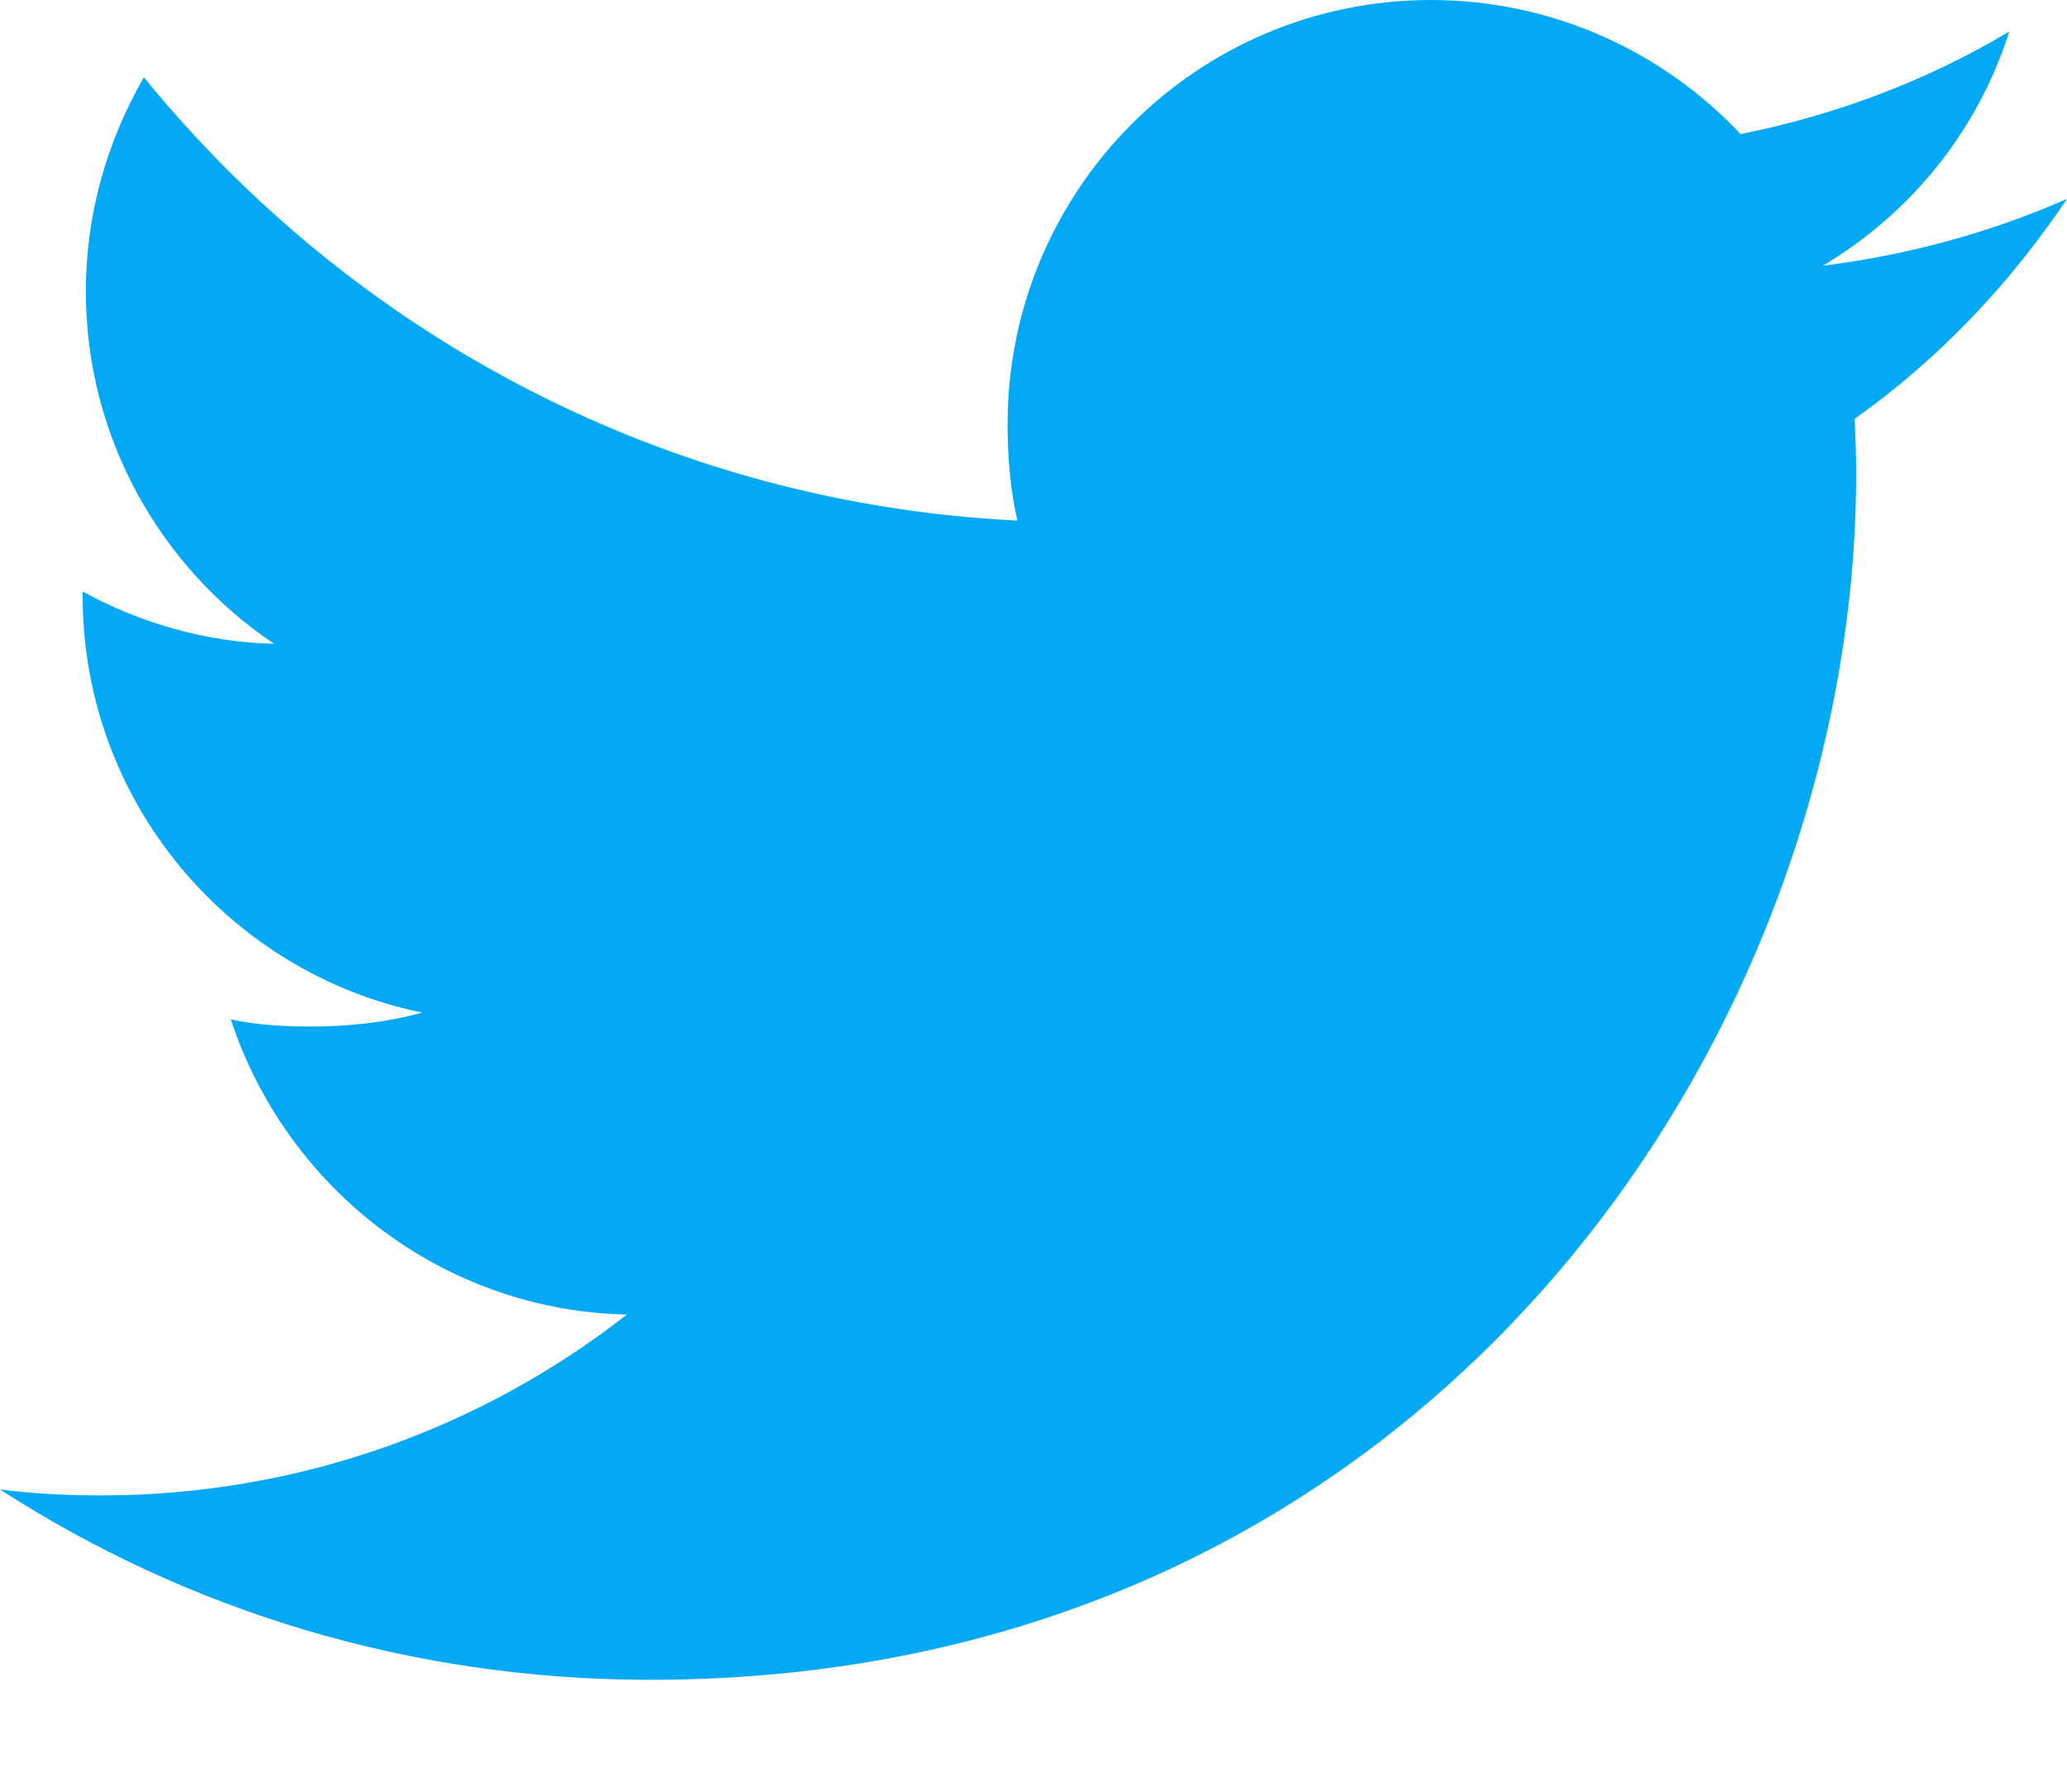
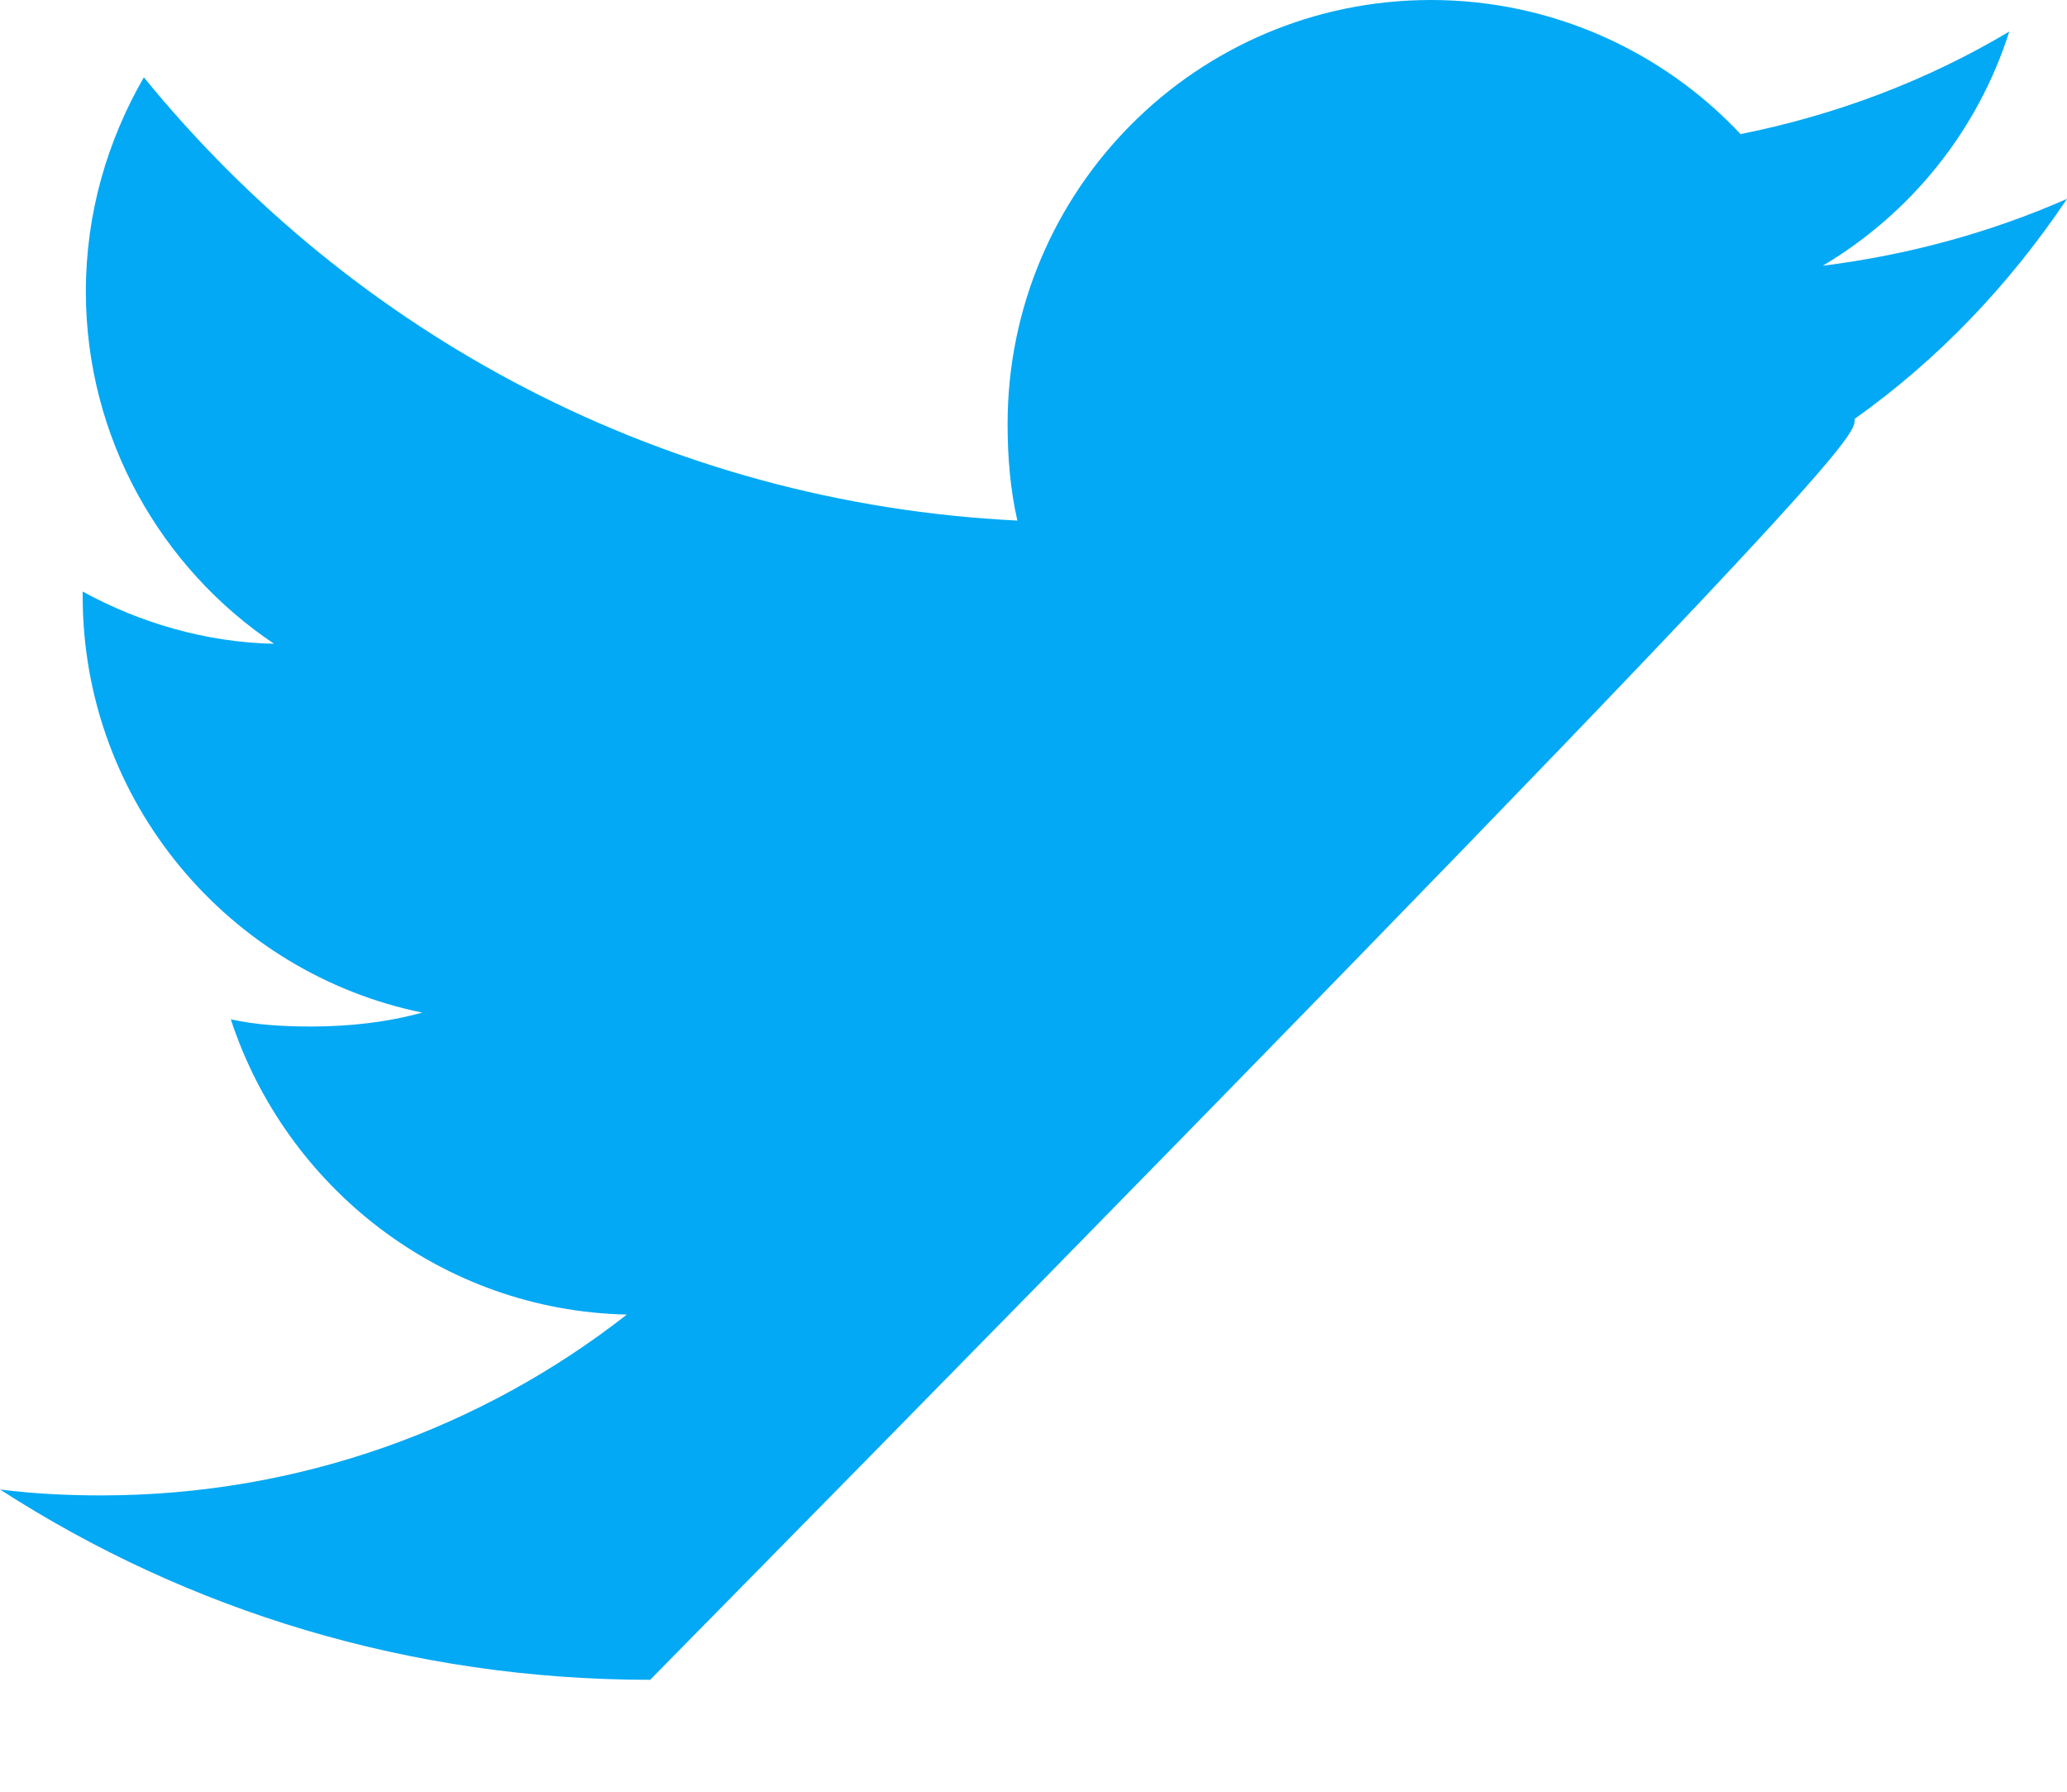
<svg xmlns="http://www.w3.org/2000/svg" width="15" height="13" viewBox="0 0 15 13" fill="none">
-   <path d="M15 1.443C14.442 1.688 13.848 1.85 13.228 1.928C13.866 1.548 14.352 0.95 14.581 0.229C13.987 0.583 13.33 0.833 12.631 0.973C12.067 0.372 11.262 0 10.385 0C8.682 0 7.312 1.382 7.312 3.076C7.312 3.32 7.332 3.554 7.383 3.777C4.826 3.652 2.564 2.427 1.044 0.561C0.779 1.021 0.623 1.548 0.623 2.115C0.623 3.18 1.172 4.124 1.989 4.671C1.495 4.661 1.011 4.518 0.6 4.292C0.6 4.301 0.6 4.313 0.6 4.326C0.6 5.82 1.666 7.061 3.064 7.347C2.813 7.416 2.541 7.448 2.257 7.448C2.061 7.448 1.862 7.437 1.675 7.396C2.074 8.614 3.204 9.509 4.549 9.538C3.502 10.357 2.174 10.85 0.736 10.85C0.484 10.85 0.242 10.838 0 10.807C1.362 11.686 2.977 12.188 4.718 12.188C10.376 12.188 13.47 7.5 13.47 3.437C13.47 3.301 13.465 3.17 13.459 3.039C14.069 2.606 14.582 2.065 15 1.443Z" fill="#03A9F4" />
+   <path d="M15 1.443C14.442 1.688 13.848 1.85 13.228 1.928C13.866 1.548 14.352 0.95 14.581 0.229C13.987 0.583 13.33 0.833 12.631 0.973C12.067 0.372 11.262 0 10.385 0C8.682 0 7.312 1.382 7.312 3.076C7.312 3.32 7.332 3.554 7.383 3.777C4.826 3.652 2.564 2.427 1.044 0.561C0.779 1.021 0.623 1.548 0.623 2.115C0.623 3.18 1.172 4.124 1.989 4.671C1.495 4.661 1.011 4.518 0.6 4.292C0.6 4.301 0.6 4.313 0.6 4.326C0.6 5.82 1.666 7.061 3.064 7.347C2.813 7.416 2.541 7.448 2.257 7.448C2.061 7.448 1.862 7.437 1.675 7.396C2.074 8.614 3.204 9.509 4.549 9.538C3.502 10.357 2.174 10.85 0.736 10.85C0.484 10.85 0.242 10.838 0 10.807C1.362 11.686 2.977 12.188 4.718 12.188C13.47 3.301 13.465 3.17 13.459 3.039C14.069 2.606 14.582 2.065 15 1.443Z" fill="#03A9F4" />
</svg>